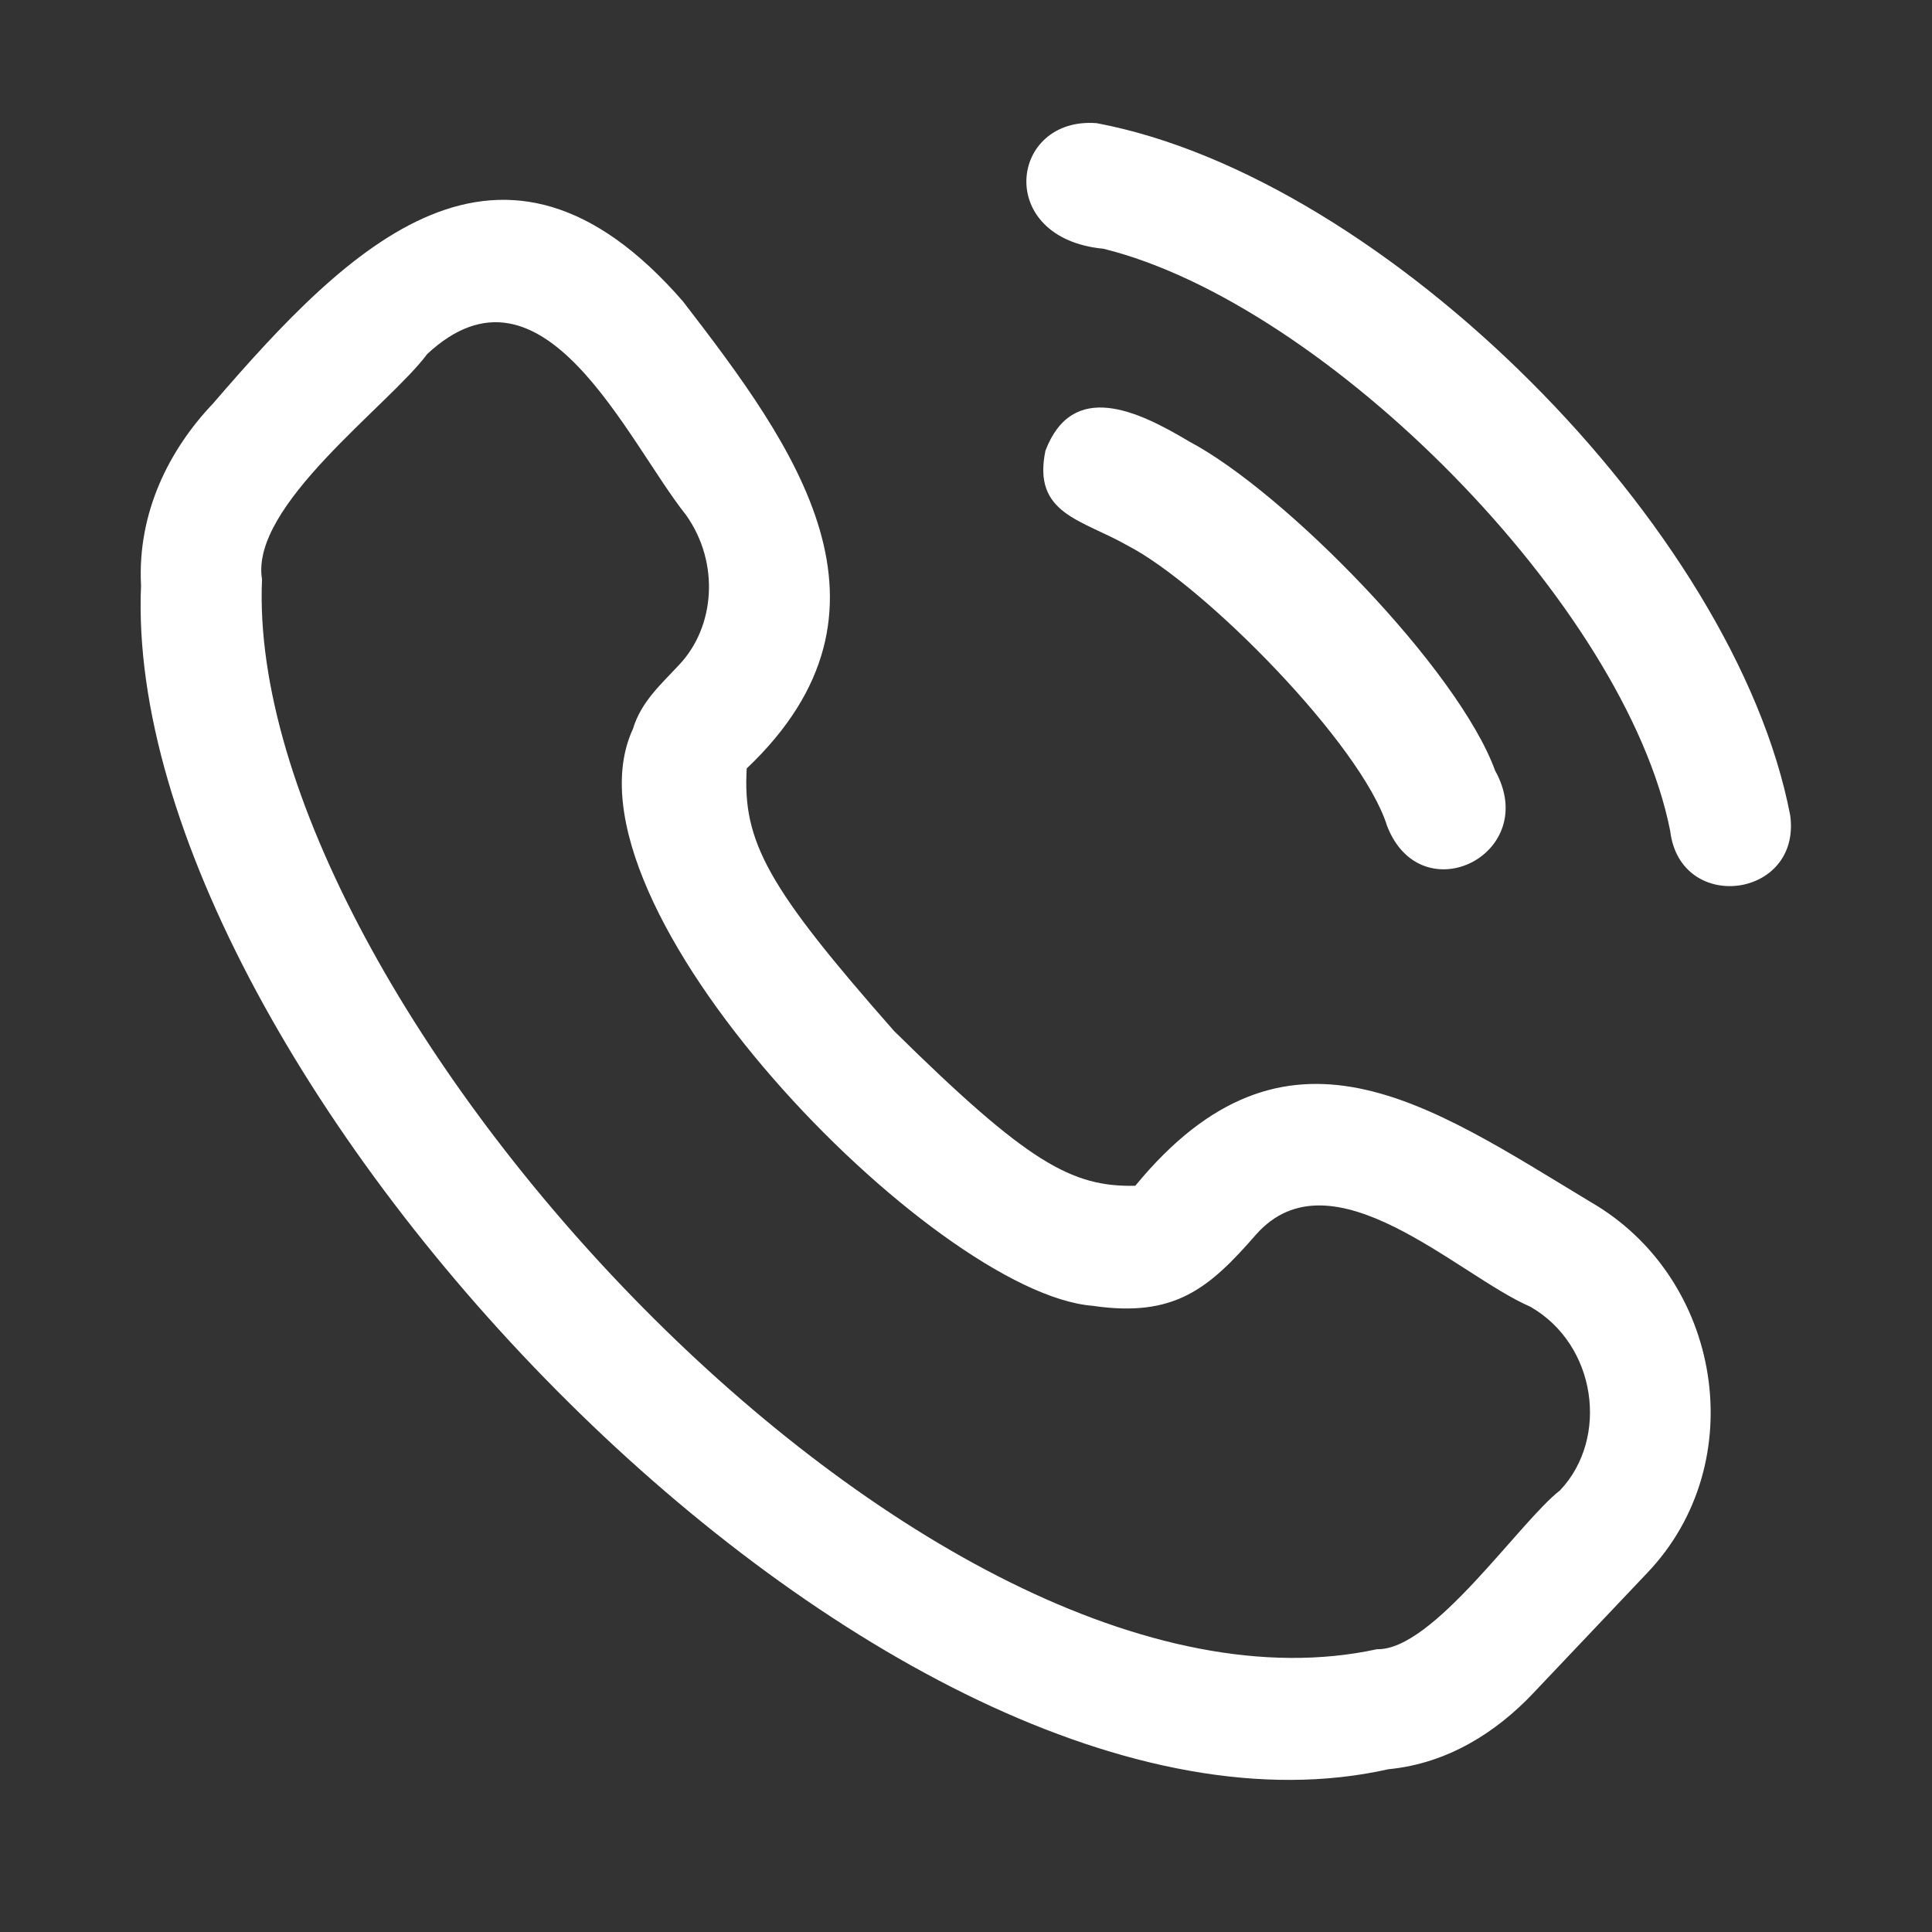
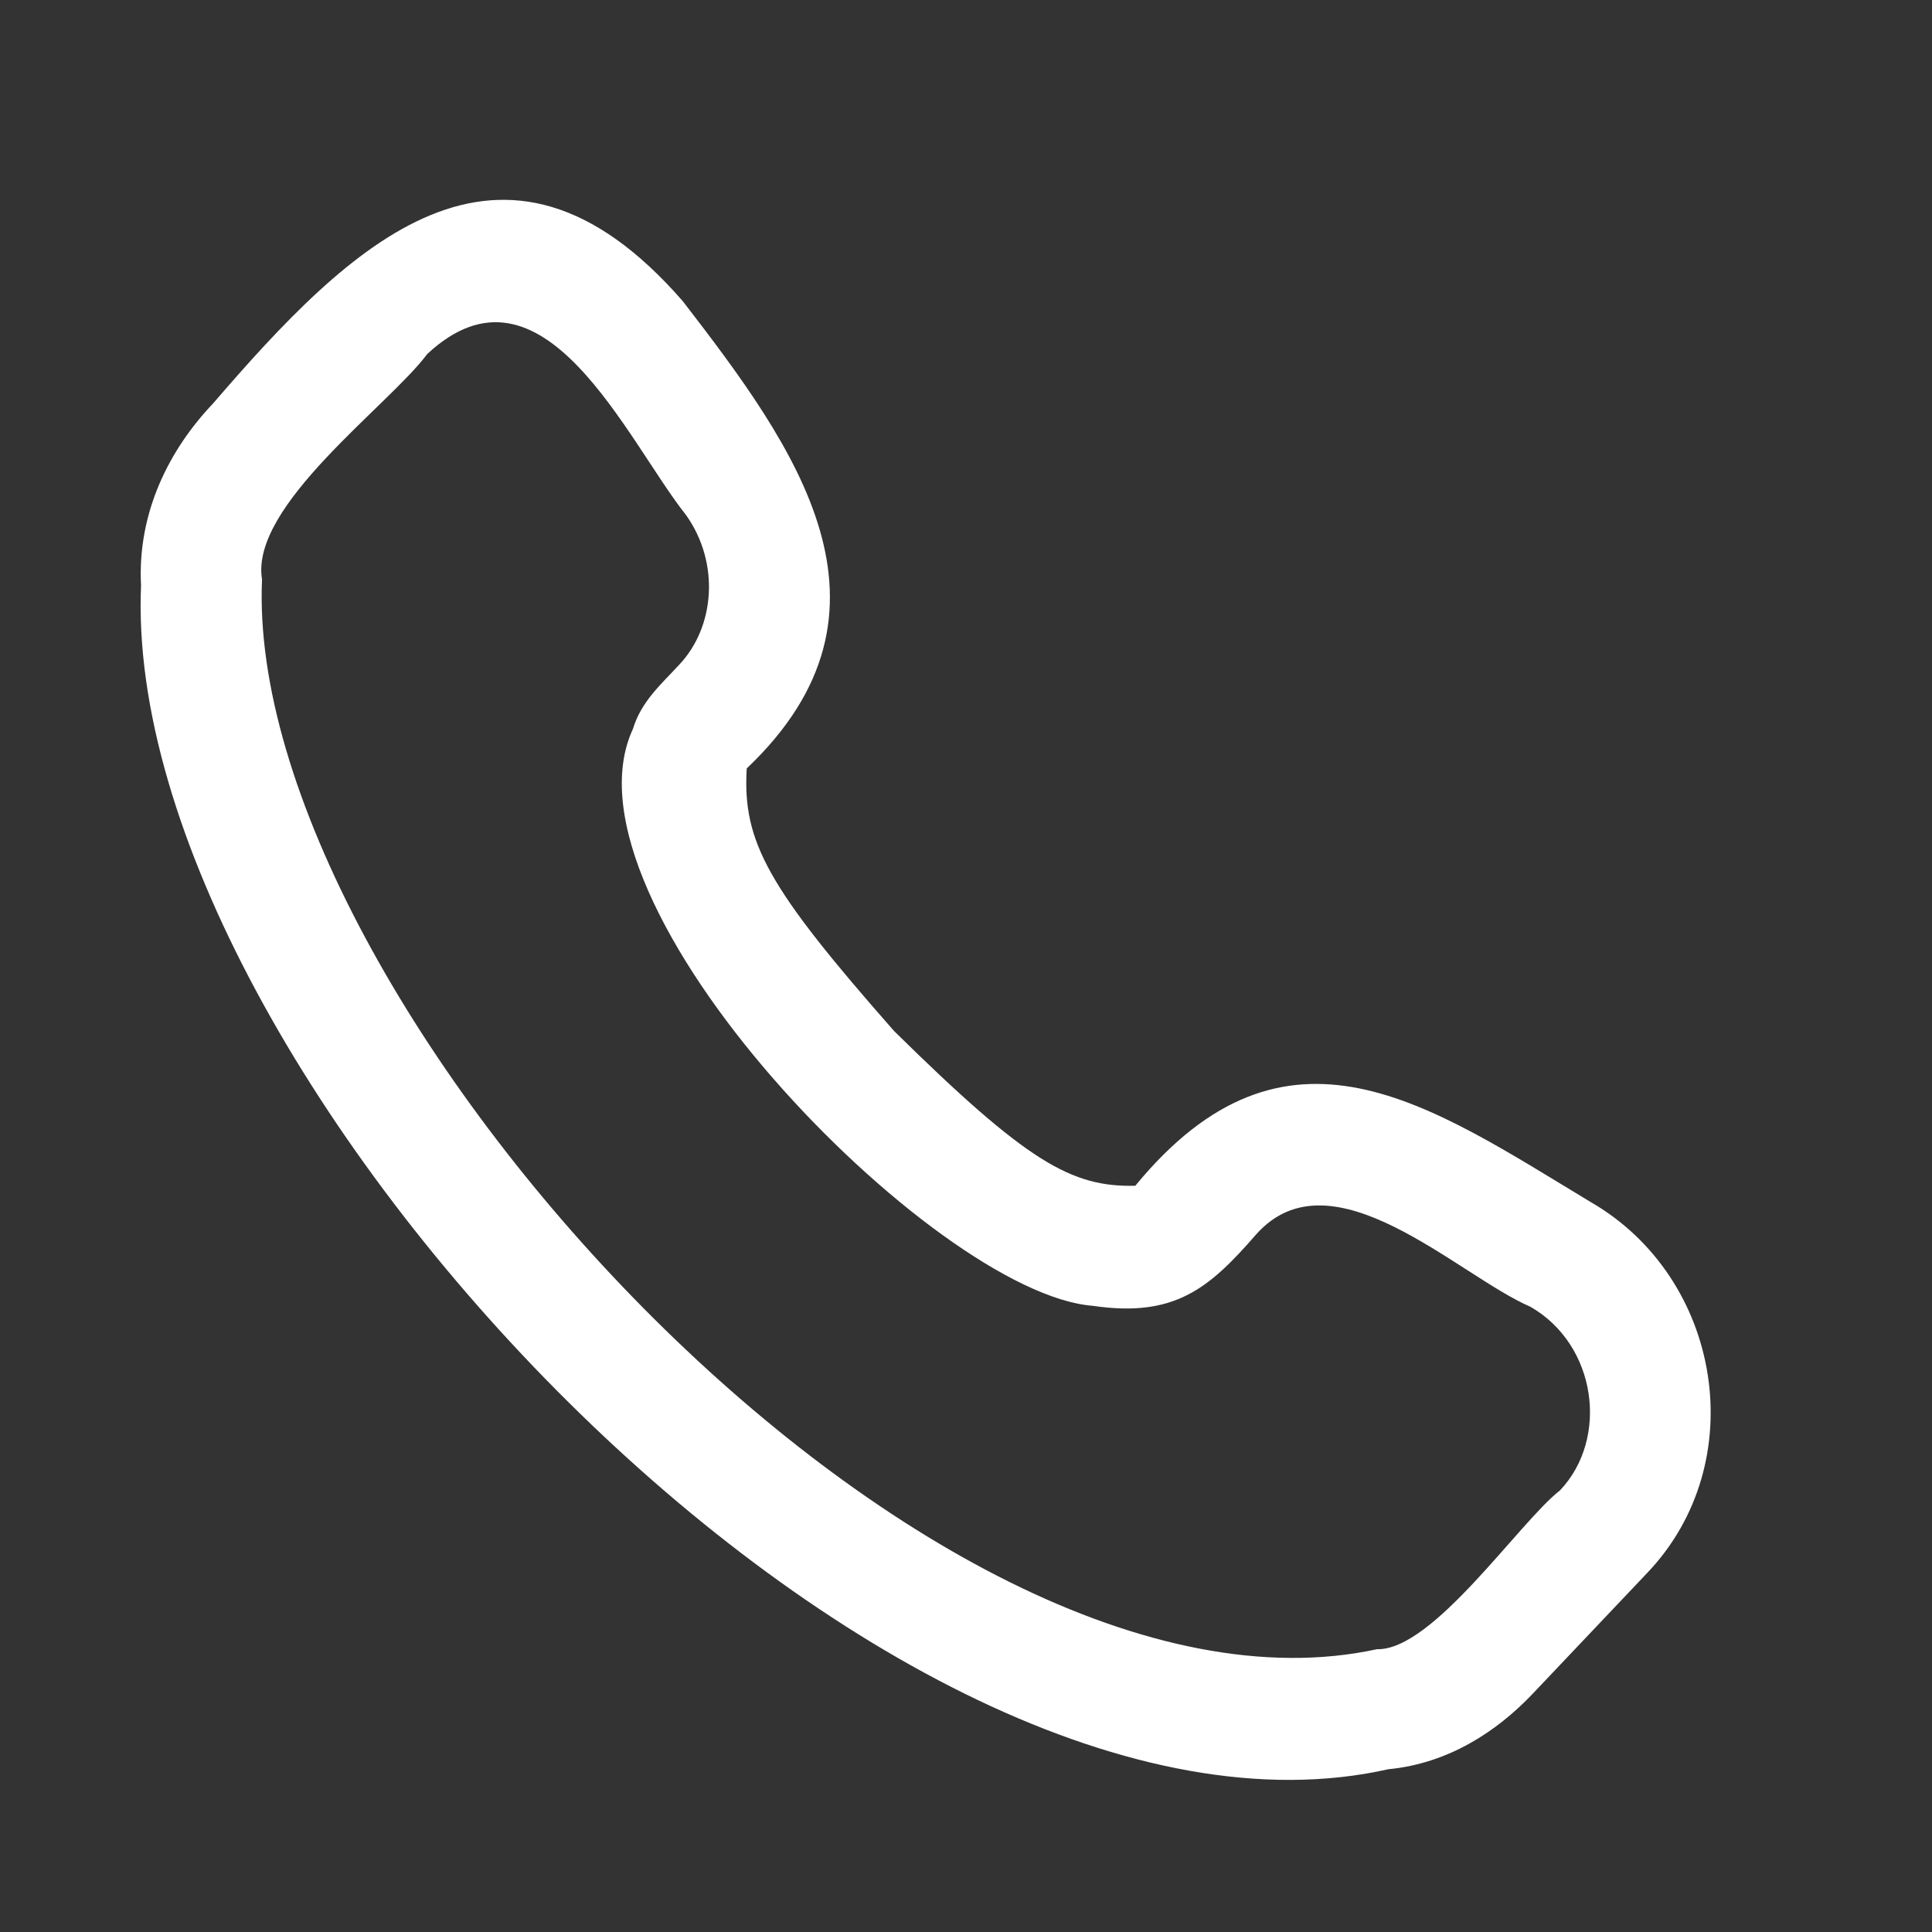
<svg xmlns="http://www.w3.org/2000/svg" version="1.1" id="Слой_1" x="0px" y="0px" viewBox="0 0 800 800" style="enable-background:new 0 0 800 800;" xml:space="preserve">
  <rect x="0" y="0" width="800" height="800" fill="#333333" stroke="none" />
  <style type="text/css"> .st0{fill-rule:evenodd;clip-rule:evenodd;fill:#FFFFFF;} </style>
  <g>
    <g id="SVGRepo_bgCarrier"> </g>
    <g id="SVGRepo_tracerCarrier"> </g>
    <g>
      <path class="st0" d="M658.6,497.7c-67.3-40.6-126-82.7-188.5-6.7c-26.4,0.6-44.7-9.7-99.9-64.1c-52.2-59.3-62.8-78.2-61-108.7 c69.4-65.9,20-133.2-26.4-193.4c-75.1-86.4-138.2-23.2-194.6,42.3c-17.9,18.8-31.4,44.9-29.8,75.4 c-8.7,201,308.1,536.9,516.5,490.1c24.9-2.4,45-15.7,59.8-31.3c0,0,47.3-49.9,47.3-49.9C725.7,605.7,713.1,529.1,658.6,497.7z M646,617.1c-16.9,13.1-52.6,66.4-75.8,65.8c-186.6,40.5-469.4-269.3-461.7-443c-5.1-30.5,52.5-71.9,68.4-93.3 c47.9-44.6,82.6,35.8,107.2,66.7c14.1,19.9,11.9,46.4-2.9,62c-7.4,8-15.7,15.2-19.1,26.5c-33.6,72.3,124.6,233.7,190.3,238.9 c33.9,5,48.2-7.1,67.7-29.5c31.3-35.3,83.5,16.9,113.6,29.9C661.1,556.8,666.4,595.5,646,617.1z" />
-       <path class="st0" d="M741.3,337.7C718.5,218.6,573.4,73.4,454.1,51c-36.1-2.8-42.4,47.7,2.8,52c92.1,22.7,216.2,147.6,234.7,241.1 C695.7,378.5,745.9,372.1,741.3,337.7z" />
-       <path class="st0" d="M432.9,186.6c-5.5,26.3,15.1,28.5,34,39.3c31.5,16.2,97,82.4,107.5,116.2c14.2,36.3,63.9,11.5,44.7-23 c-15.3-42-87-115.3-126.7-136.3C471,170,444.1,157.3,432.9,186.6z" />
    </g>
  </g>
</svg>